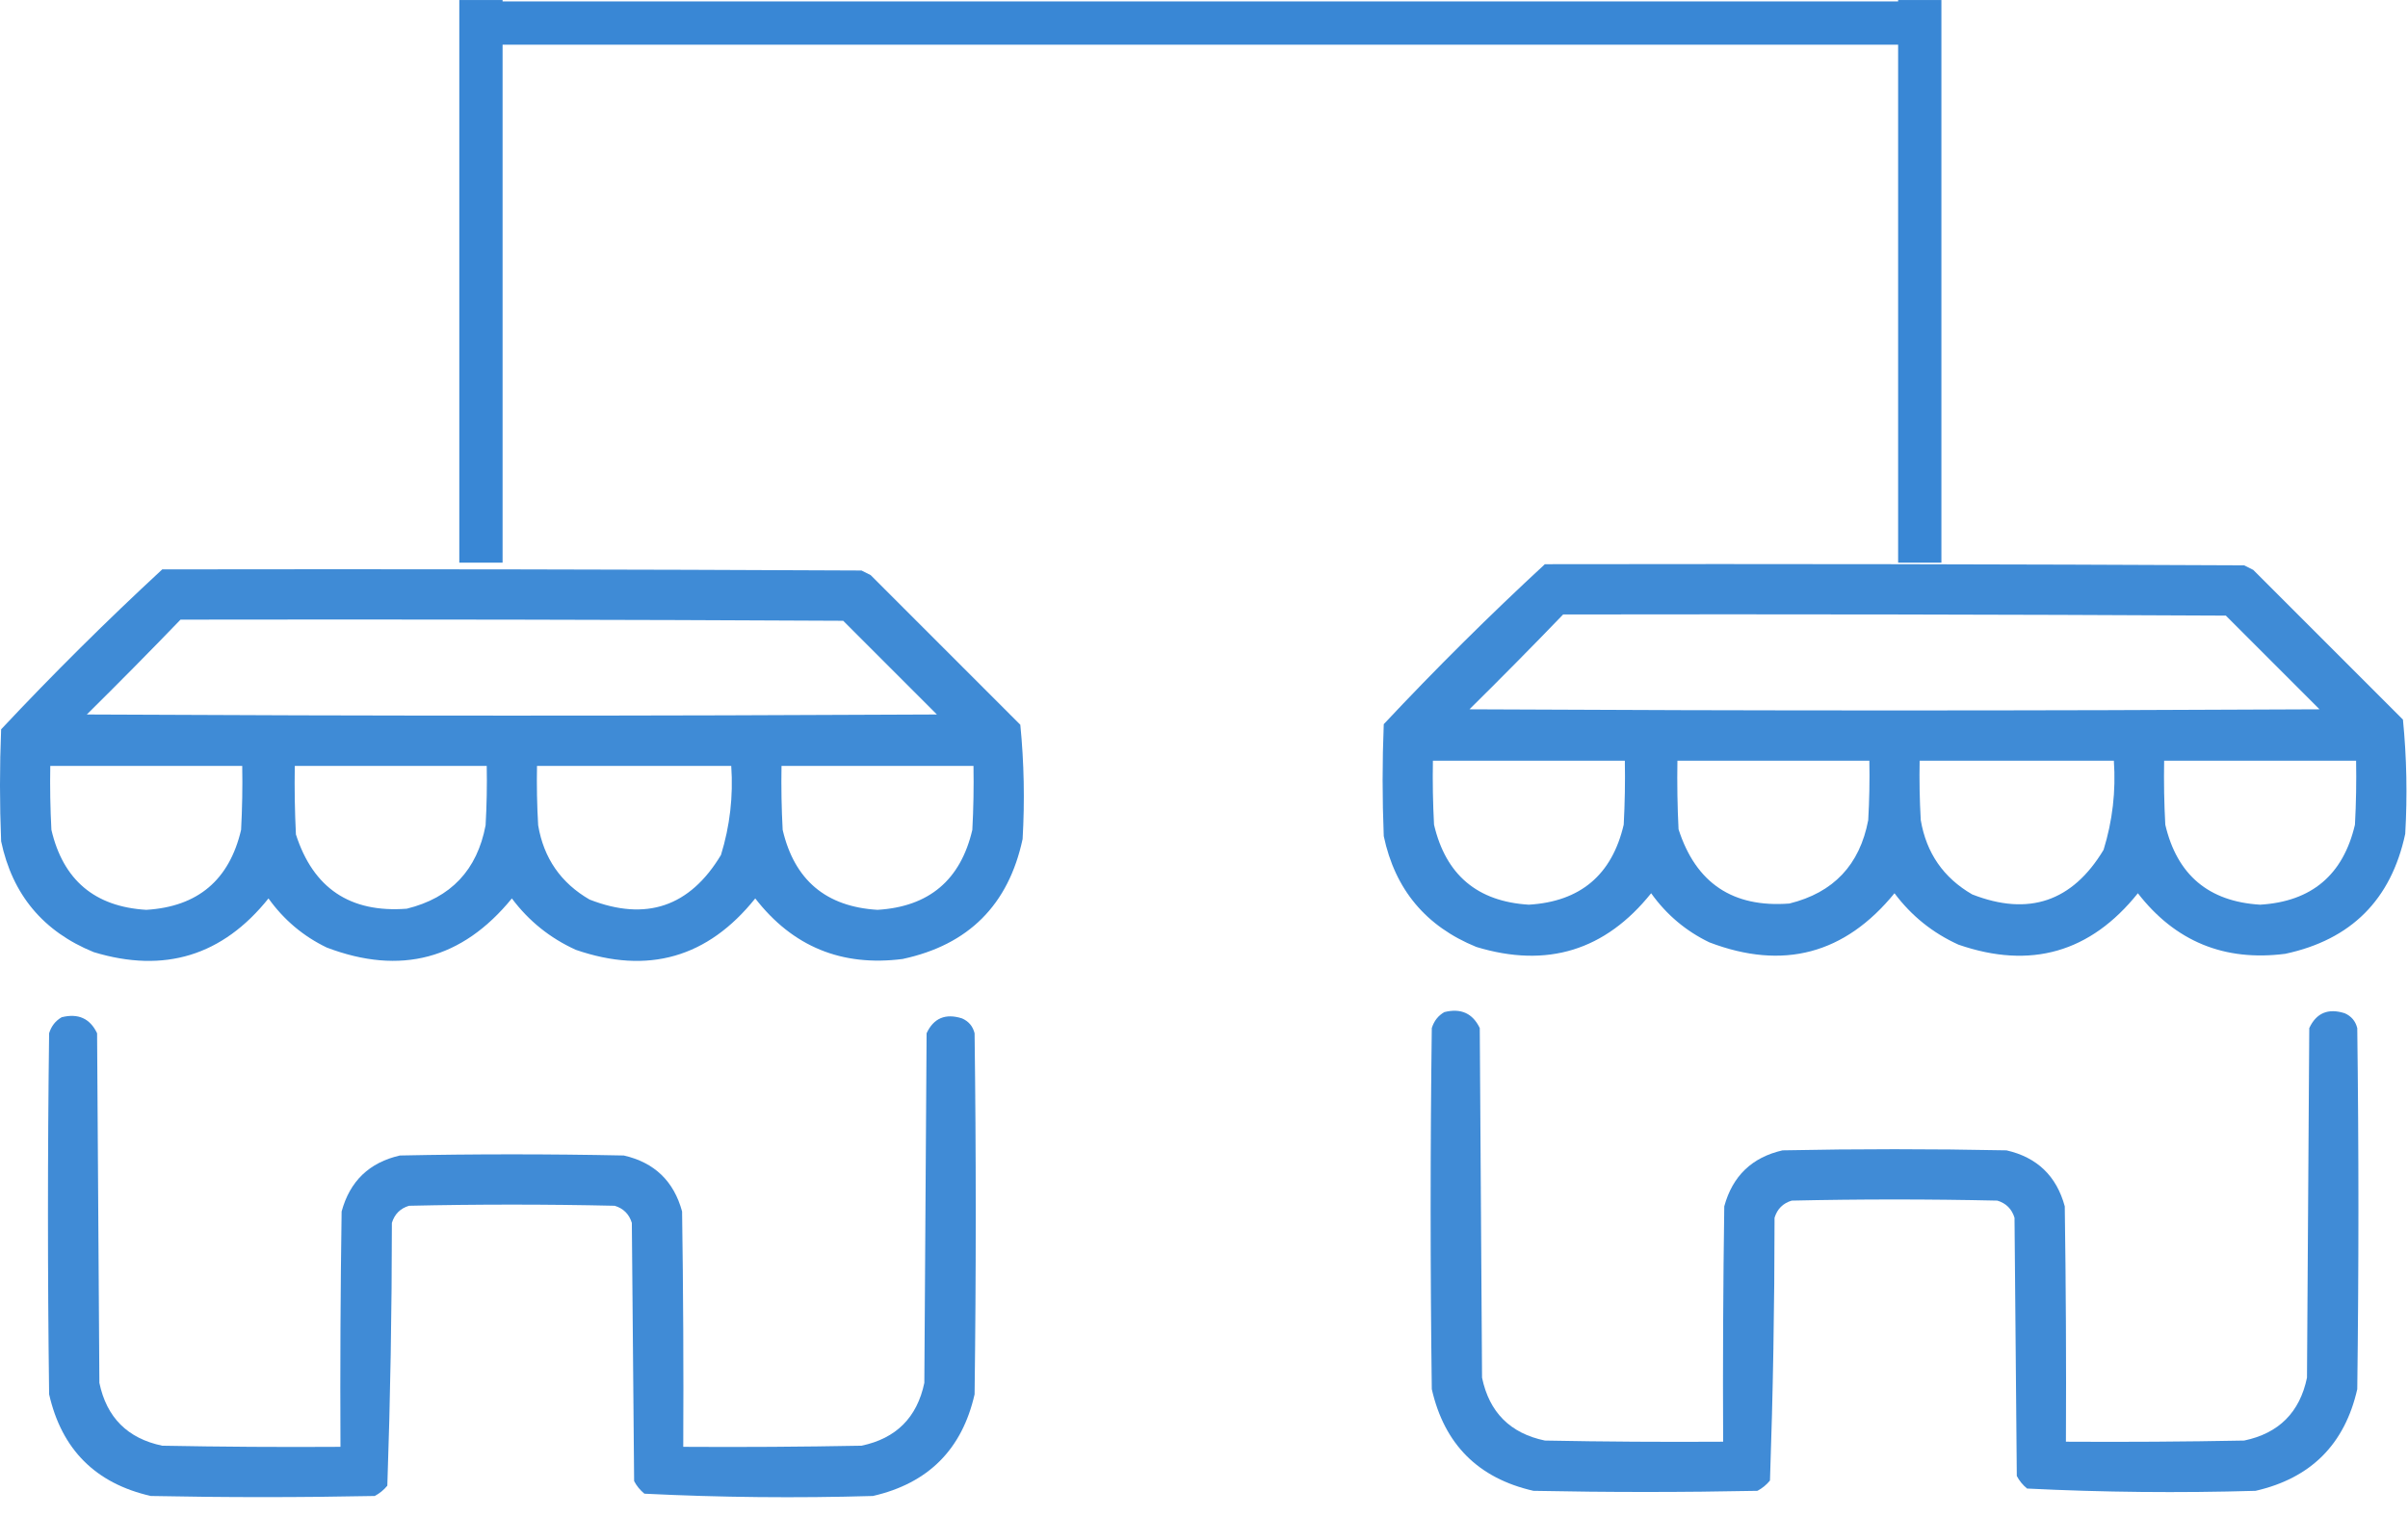
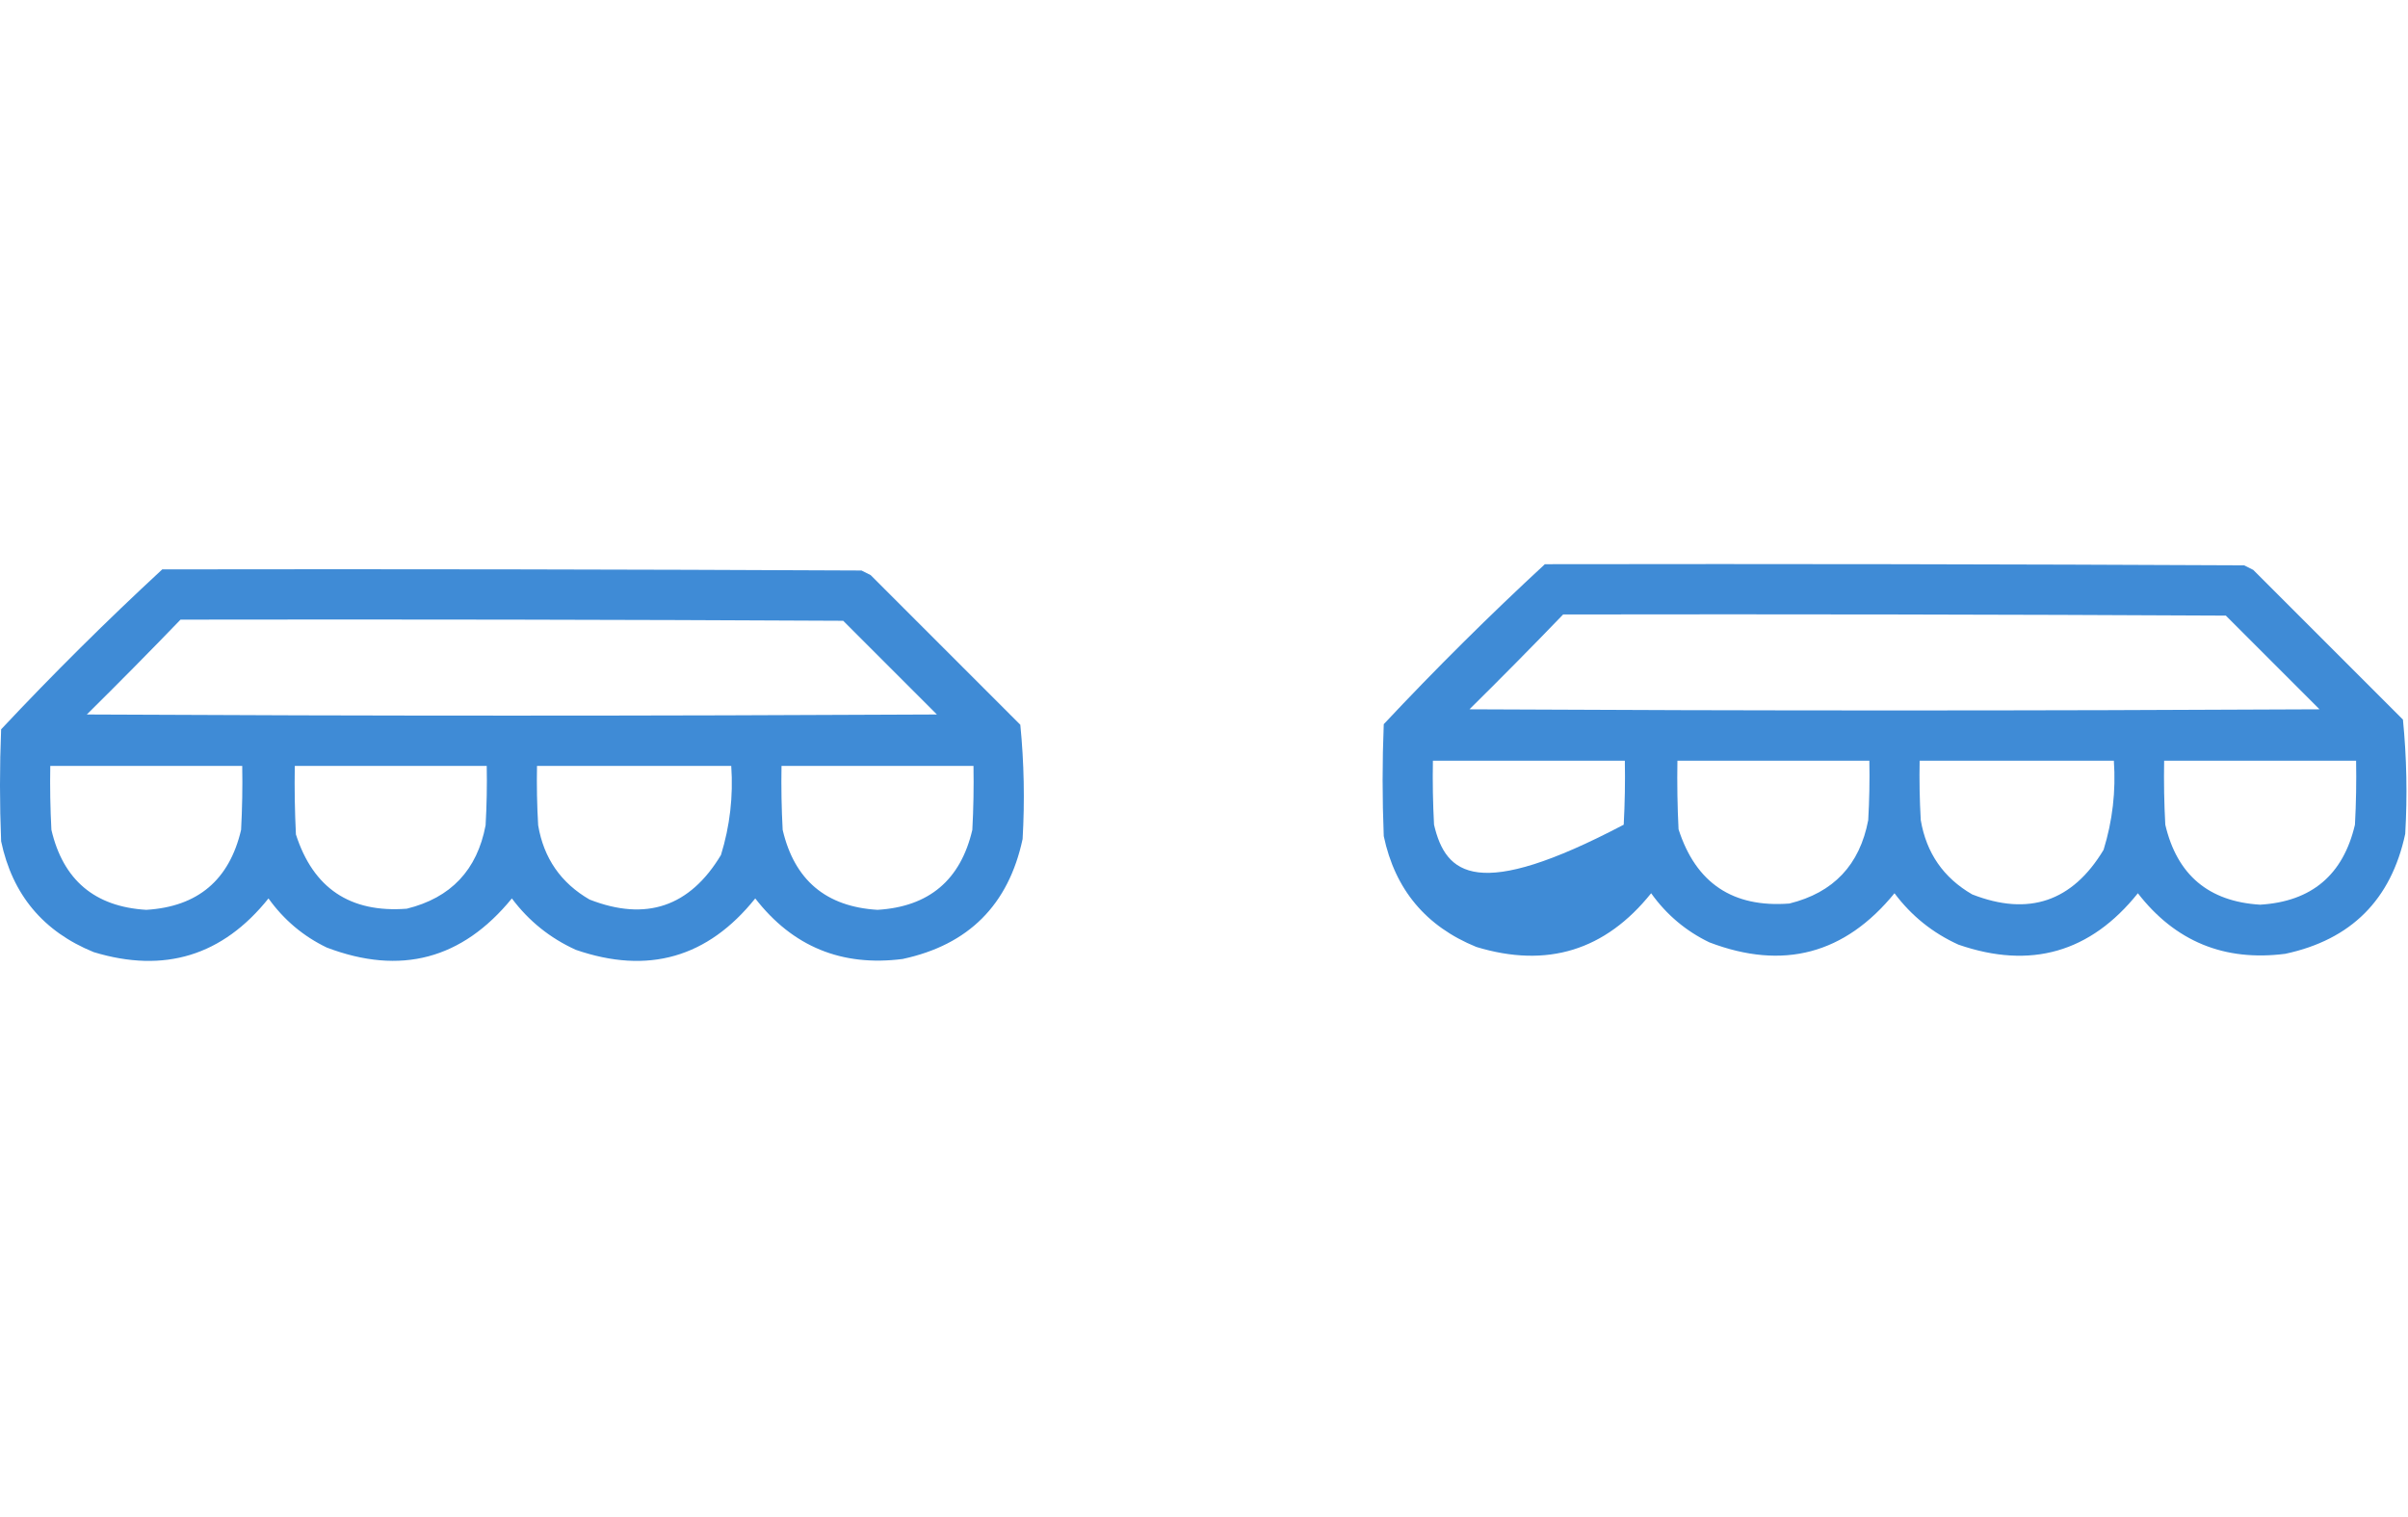
<svg xmlns="http://www.w3.org/2000/svg" width="100" height="63" viewBox="0 0 100 63" fill="none">
  <path opacity="0.961" fill-rule="evenodd" clip-rule="evenodd" d="M6.738 23.646C16.418 23.63 26.097 23.646 35.777 23.693C35.903 23.756 36.03 23.82 36.156 23.883C38.228 25.955 40.3 28.027 42.372 30.099C42.527 31.672 42.559 33.253 42.467 34.844C41.882 37.58 40.221 39.24 37.485 39.826C34.957 40.151 32.917 39.313 31.364 37.311C29.395 39.77 26.912 40.481 23.914 39.446C22.843 38.96 21.958 38.248 21.257 37.311C19.196 39.837 16.634 40.517 13.57 39.351C12.592 38.88 11.786 38.199 11.15 37.311C9.246 39.69 6.826 40.433 3.891 39.541C1.796 38.688 0.514 37.154 0.047 34.938C-0.016 33.389 -0.016 31.838 0.047 30.288C2.204 27.989 4.435 25.775 6.738 23.646ZM7.497 25.733C16.671 25.718 25.844 25.733 35.017 25.781C36.314 27.078 37.611 28.375 38.908 29.672C27.141 29.735 15.373 29.735 3.606 29.672C4.922 28.371 6.219 27.059 7.497 25.733ZM2.088 31.807C4.745 31.807 7.402 31.807 10.059 31.807C10.075 32.693 10.059 33.579 10.012 34.464C9.524 36.549 8.211 37.656 6.073 37.785C3.936 37.656 2.623 36.549 2.135 34.464C2.088 33.579 2.072 32.693 2.088 31.807ZM12.242 31.807C14.899 31.807 17.556 31.807 20.213 31.807C20.229 32.63 20.213 33.452 20.166 34.274C19.815 36.133 18.723 37.287 16.892 37.738C14.542 37.918 13.008 36.89 12.289 34.654C12.242 33.705 12.226 32.756 12.242 31.807ZM22.301 31.807C24.99 31.807 27.679 31.807 30.367 31.807C30.454 33.071 30.312 34.304 29.94 35.508C28.647 37.658 26.828 38.274 24.484 37.358C23.292 36.668 22.58 35.64 22.349 34.274C22.301 33.452 22.285 32.63 22.301 31.807ZM32.455 31.807C35.112 31.807 37.769 31.807 40.427 31.807C40.442 32.693 40.427 33.579 40.379 34.464C39.891 36.549 38.578 37.656 36.441 37.785C34.303 37.656 32.99 36.549 32.503 34.464C32.455 33.579 32.439 32.693 32.455 31.807Z" fill="#3987D5" />
-   <path opacity="0.963" fill-rule="evenodd" clip-rule="evenodd" d="M2.562 42.245C3.249 42.074 3.739 42.296 4.032 42.91C4.064 47.75 4.096 52.589 4.127 57.429C4.428 58.868 5.298 59.738 6.737 60.039C9.204 60.086 11.672 60.102 14.139 60.086C14.123 56.828 14.139 53.57 14.187 50.312C14.529 49.052 15.336 48.277 16.607 47.987C19.706 47.923 22.806 47.923 25.907 47.987C27.177 48.277 27.984 49.052 28.326 50.312C28.374 53.57 28.39 56.828 28.374 60.086C30.841 60.102 33.309 60.086 35.776 60.039C37.215 59.738 38.085 58.868 38.386 57.429C38.417 52.589 38.449 47.75 38.48 42.91C38.774 42.28 39.265 42.075 39.951 42.293C40.225 42.412 40.399 42.617 40.473 42.91C40.537 47.908 40.537 52.906 40.473 57.904C39.954 60.194 38.546 61.602 36.25 62.127C33.079 62.22 29.916 62.188 26.761 62.032C26.582 61.885 26.44 61.711 26.334 61.51C26.302 57.935 26.27 54.361 26.239 50.786C26.128 50.423 25.891 50.185 25.527 50.075C22.68 50.011 19.833 50.011 16.986 50.075C16.622 50.185 16.385 50.423 16.274 50.786C16.273 54.432 16.21 58.07 16.085 61.7C15.938 61.878 15.764 62.02 15.563 62.127C12.463 62.19 9.363 62.19 6.263 62.127C3.969 61.605 2.562 60.197 2.04 57.904C1.976 52.906 1.976 47.908 2.04 42.91C2.131 42.614 2.305 42.392 2.562 42.245Z" fill="#3987D5" />
-   <path opacity="0.961" fill-rule="evenodd" clip-rule="evenodd" d="M64.156 23.431C73.835 23.415 83.515 23.431 93.195 23.478C93.321 23.541 93.448 23.605 93.574 23.668C95.646 25.74 97.718 27.812 99.79 29.884C99.945 31.457 99.977 33.038 99.885 34.629C99.3 37.365 97.639 39.026 94.903 39.611C92.375 39.936 90.335 39.098 88.782 37.096C86.813 39.555 84.33 40.267 81.332 39.231C80.261 38.745 79.376 38.033 78.675 37.096C76.614 39.622 74.052 40.303 70.988 39.136C70.01 38.665 69.204 37.984 68.569 37.096C66.663 39.475 64.244 40.218 61.309 39.326C59.214 38.473 57.932 36.939 57.465 34.724C57.402 33.174 57.402 31.624 57.465 30.074C59.622 27.774 61.852 25.56 64.156 23.431ZM64.915 25.518C74.088 25.503 83.262 25.518 92.435 25.566C93.732 26.863 95.029 28.16 96.326 29.457C84.559 29.52 72.791 29.52 61.024 29.457C62.34 28.157 63.637 26.844 64.915 25.518ZM59.506 31.592C62.163 31.592 64.82 31.592 67.477 31.592C67.493 32.478 67.477 33.364 67.43 34.249C66.942 36.334 65.629 37.442 63.491 37.571C61.354 37.442 60.041 36.334 59.553 34.249C59.506 33.364 59.49 32.478 59.506 31.592ZM69.66 31.592C72.317 31.592 74.974 31.592 77.631 31.592C77.647 32.415 77.631 33.237 77.584 34.059C77.233 35.918 76.141 37.072 74.31 37.523C71.96 37.703 70.426 36.675 69.707 34.439C69.66 33.49 69.644 32.541 69.66 31.592ZM79.719 31.592C82.408 31.592 85.097 31.592 87.785 31.592C87.872 32.856 87.73 34.09 87.358 35.293C86.065 37.443 84.246 38.06 81.902 37.144C80.71 36.454 79.998 35.426 79.766 34.059C79.719 33.237 79.703 32.415 79.719 31.592ZM89.873 31.592C92.53 31.592 95.187 31.592 97.845 31.592C97.86 32.478 97.845 33.364 97.797 34.249C97.309 36.334 95.996 37.442 93.859 37.571C91.721 37.442 90.408 36.334 89.921 34.249C89.873 33.364 89.857 32.478 89.873 31.592Z" fill="#3987D5" />
-   <path opacity="0.963" fill-rule="evenodd" clip-rule="evenodd" d="M59.981 42.032C60.669 41.86 61.159 42.082 61.452 42.696C61.484 47.536 61.516 52.376 61.547 57.215C61.848 58.655 62.718 59.525 64.157 59.825C66.624 59.873 69.091 59.888 71.559 59.873C71.543 56.614 71.559 53.356 71.606 50.098C71.949 48.838 72.756 48.063 74.026 47.773C77.126 47.71 80.226 47.71 83.326 47.773C84.597 48.063 85.404 48.838 85.746 50.098C85.794 53.356 85.81 56.614 85.794 59.873C88.261 59.888 90.729 59.873 93.196 59.825C94.635 59.525 95.505 58.655 95.805 57.215C95.837 52.376 95.869 47.536 95.9 42.696C96.194 42.066 96.685 41.861 97.371 42.079C97.645 42.198 97.819 42.403 97.893 42.696C97.957 47.694 97.957 52.692 97.893 57.69C97.374 59.981 95.966 61.388 93.67 61.913C90.499 62.006 87.336 61.975 84.18 61.818C84.002 61.671 83.86 61.498 83.754 61.296C83.722 57.721 83.69 54.147 83.659 50.572C83.548 50.209 83.311 49.971 82.947 49.861C80.1 49.797 77.253 49.797 74.406 49.861C74.042 49.971 73.805 50.209 73.694 50.572C73.693 54.218 73.63 57.856 73.504 61.486C73.358 61.664 73.184 61.806 72.983 61.913C69.882 61.976 66.783 61.976 63.682 61.913C61.389 61.391 59.981 59.983 59.46 57.69C59.396 52.692 59.396 47.694 59.46 42.696C59.551 42.4 59.725 42.178 59.981 42.032Z" fill="#3987D5" />
-   <rect x="20.387" y="0.059" width="58.716" height="1.797" fill="#3987D5" />
-   <rect x="19.074" y="23.367" width="23.366" height="1.797" transform="rotate(-90 19.074 23.367)" fill="#3987D5" />
-   <rect x="78.826" y="23.367" width="23.366" height="1.797" transform="rotate(-90 78.826 23.367)" fill="#3987D5" />
+   <path opacity="0.961" fill-rule="evenodd" clip-rule="evenodd" d="M64.156 23.431C73.835 23.415 83.515 23.431 93.195 23.478C93.321 23.541 93.448 23.605 93.574 23.668C95.646 25.74 97.718 27.812 99.79 29.884C99.945 31.457 99.977 33.038 99.885 34.629C99.3 37.365 97.639 39.026 94.903 39.611C92.375 39.936 90.335 39.098 88.782 37.096C86.813 39.555 84.33 40.267 81.332 39.231C80.261 38.745 79.376 38.033 78.675 37.096C76.614 39.622 74.052 40.303 70.988 39.136C70.01 38.665 69.204 37.984 68.569 37.096C66.663 39.475 64.244 40.218 61.309 39.326C59.214 38.473 57.932 36.939 57.465 34.724C57.402 33.174 57.402 31.624 57.465 30.074C59.622 27.774 61.852 25.56 64.156 23.431ZM64.915 25.518C74.088 25.503 83.262 25.518 92.435 25.566C93.732 26.863 95.029 28.16 96.326 29.457C84.559 29.52 72.791 29.52 61.024 29.457C62.34 28.157 63.637 26.844 64.915 25.518ZM59.506 31.592C62.163 31.592 64.82 31.592 67.477 31.592C67.493 32.478 67.477 33.364 67.43 34.249C61.354 37.442 60.041 36.334 59.553 34.249C59.506 33.364 59.49 32.478 59.506 31.592ZM69.66 31.592C72.317 31.592 74.974 31.592 77.631 31.592C77.647 32.415 77.631 33.237 77.584 34.059C77.233 35.918 76.141 37.072 74.31 37.523C71.96 37.703 70.426 36.675 69.707 34.439C69.66 33.49 69.644 32.541 69.66 31.592ZM79.719 31.592C82.408 31.592 85.097 31.592 87.785 31.592C87.872 32.856 87.73 34.09 87.358 35.293C86.065 37.443 84.246 38.06 81.902 37.144C80.71 36.454 79.998 35.426 79.766 34.059C79.719 33.237 79.703 32.415 79.719 31.592ZM89.873 31.592C92.53 31.592 95.187 31.592 97.845 31.592C97.86 32.478 97.845 33.364 97.797 34.249C97.309 36.334 95.996 37.442 93.859 37.571C91.721 37.442 90.408 36.334 89.921 34.249C89.873 33.364 89.857 32.478 89.873 31.592Z" fill="#3987D5" />
</svg>